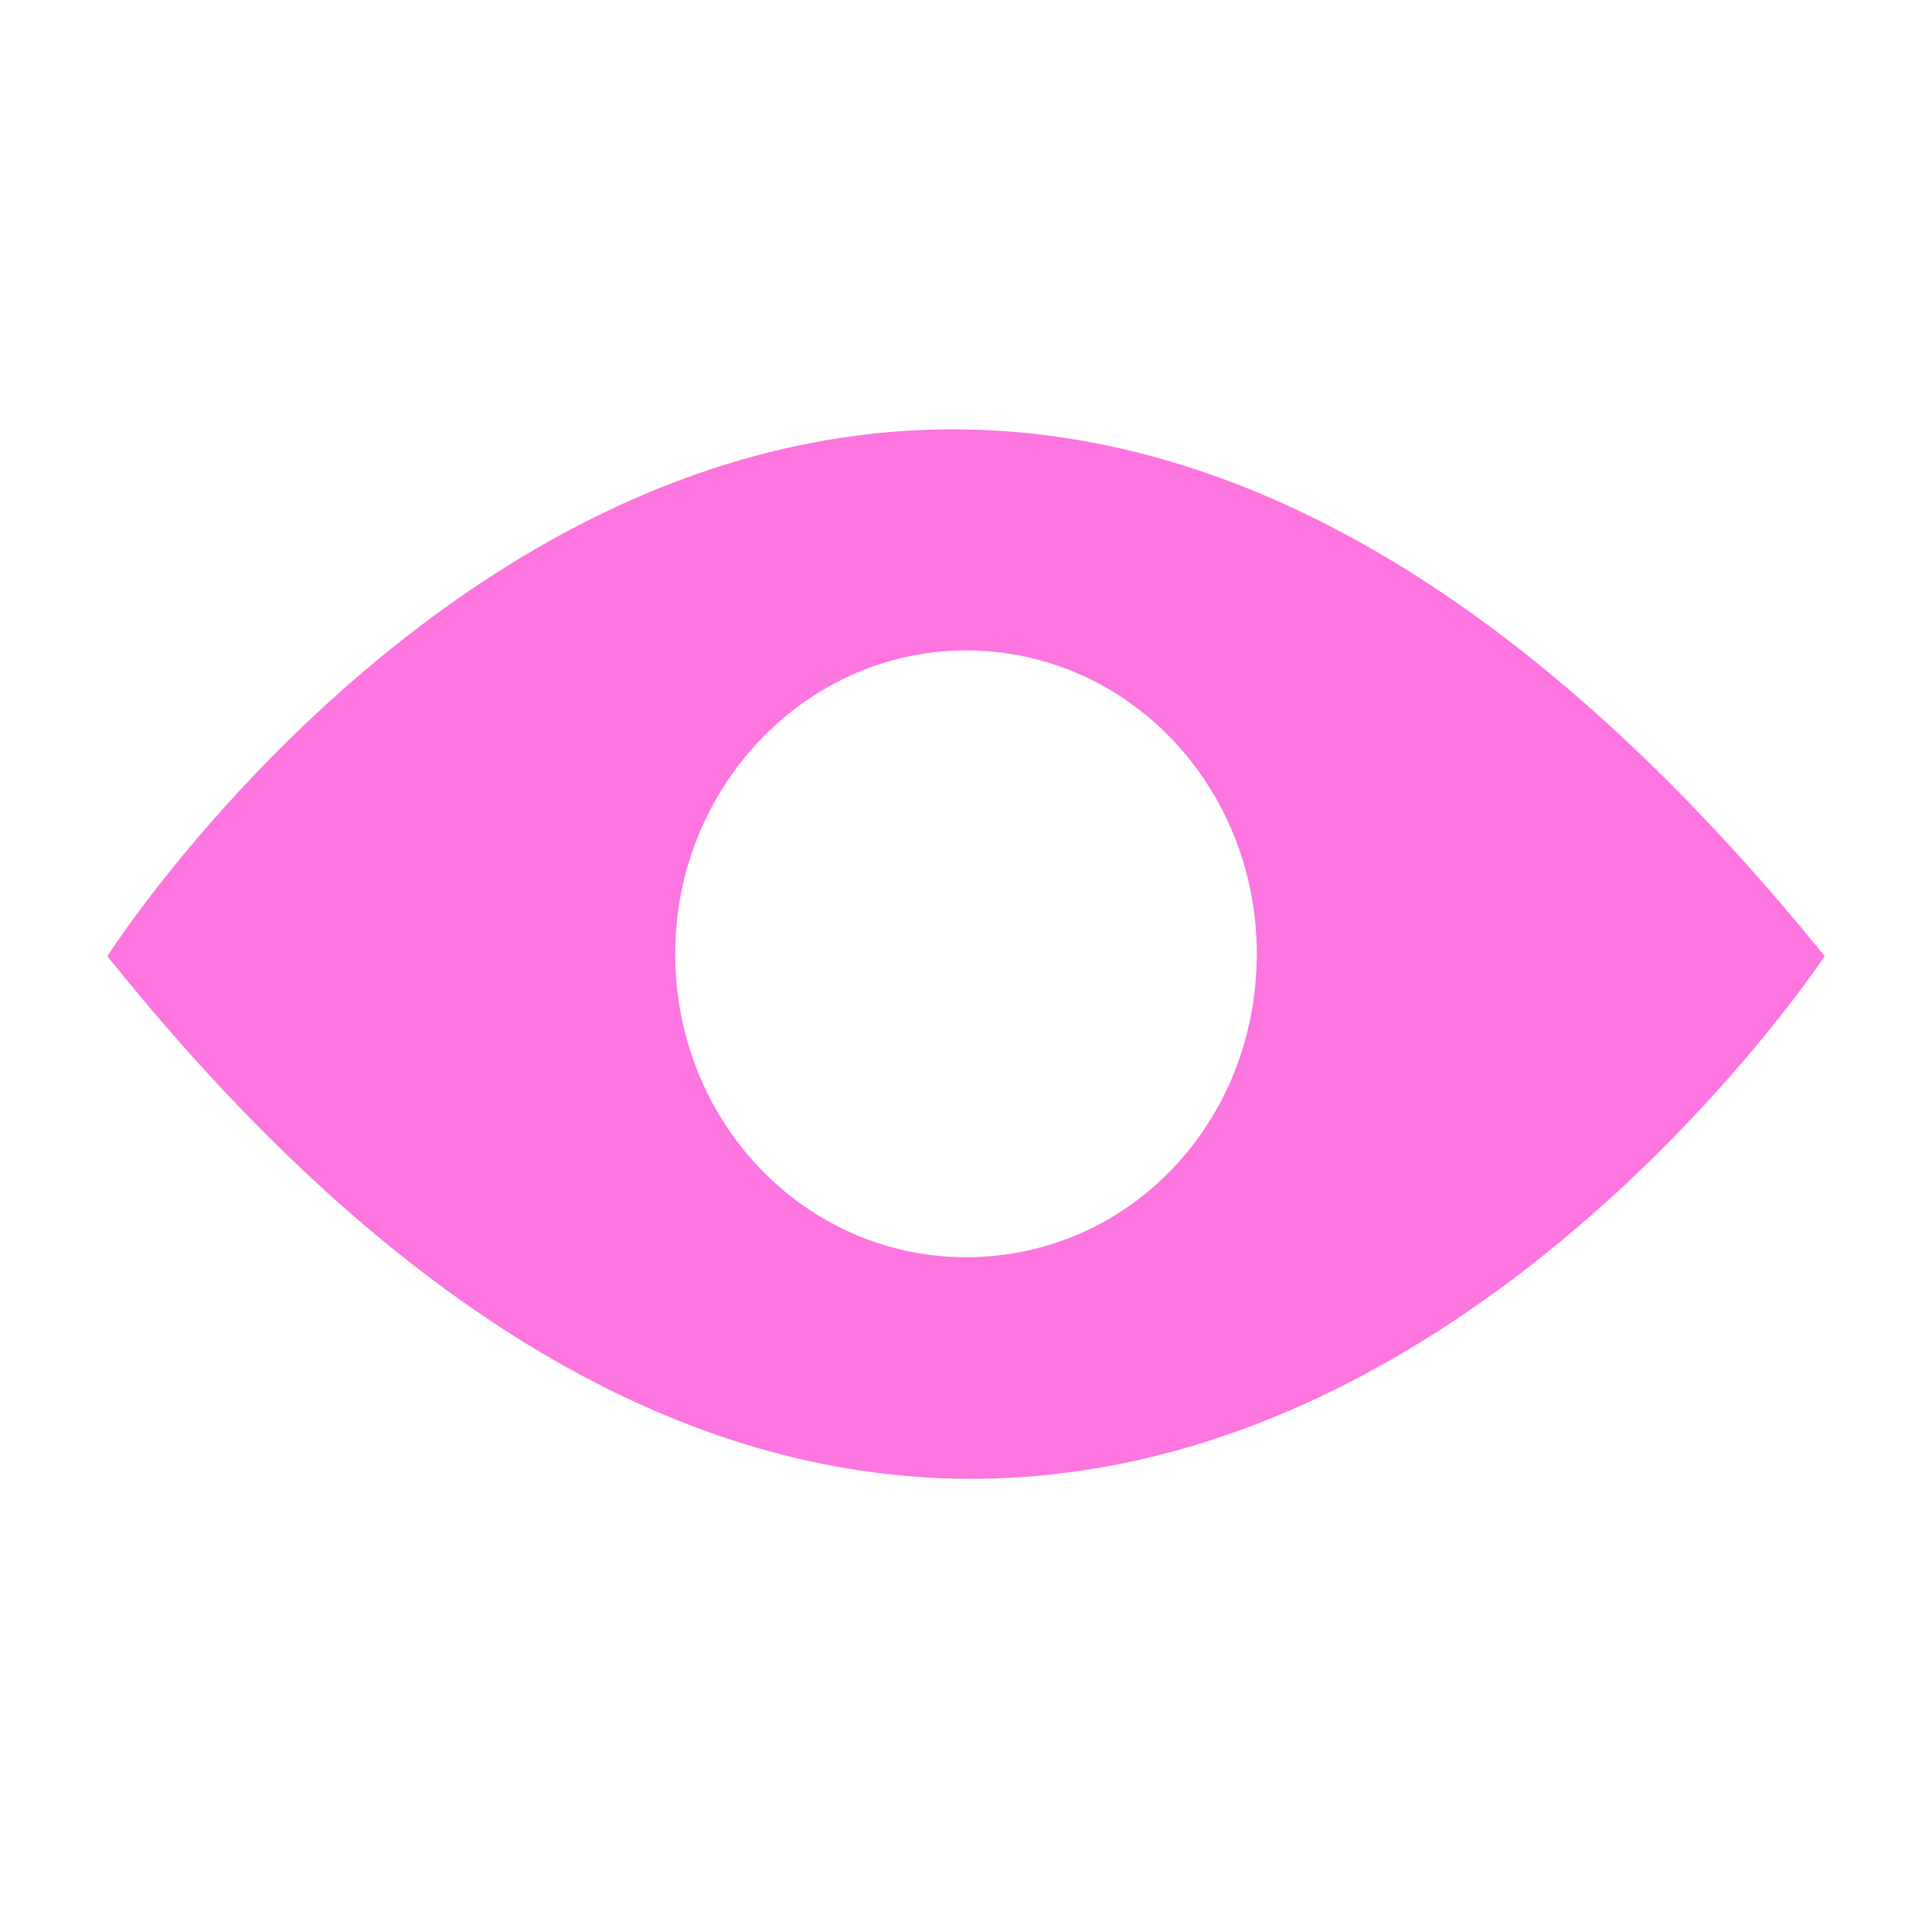
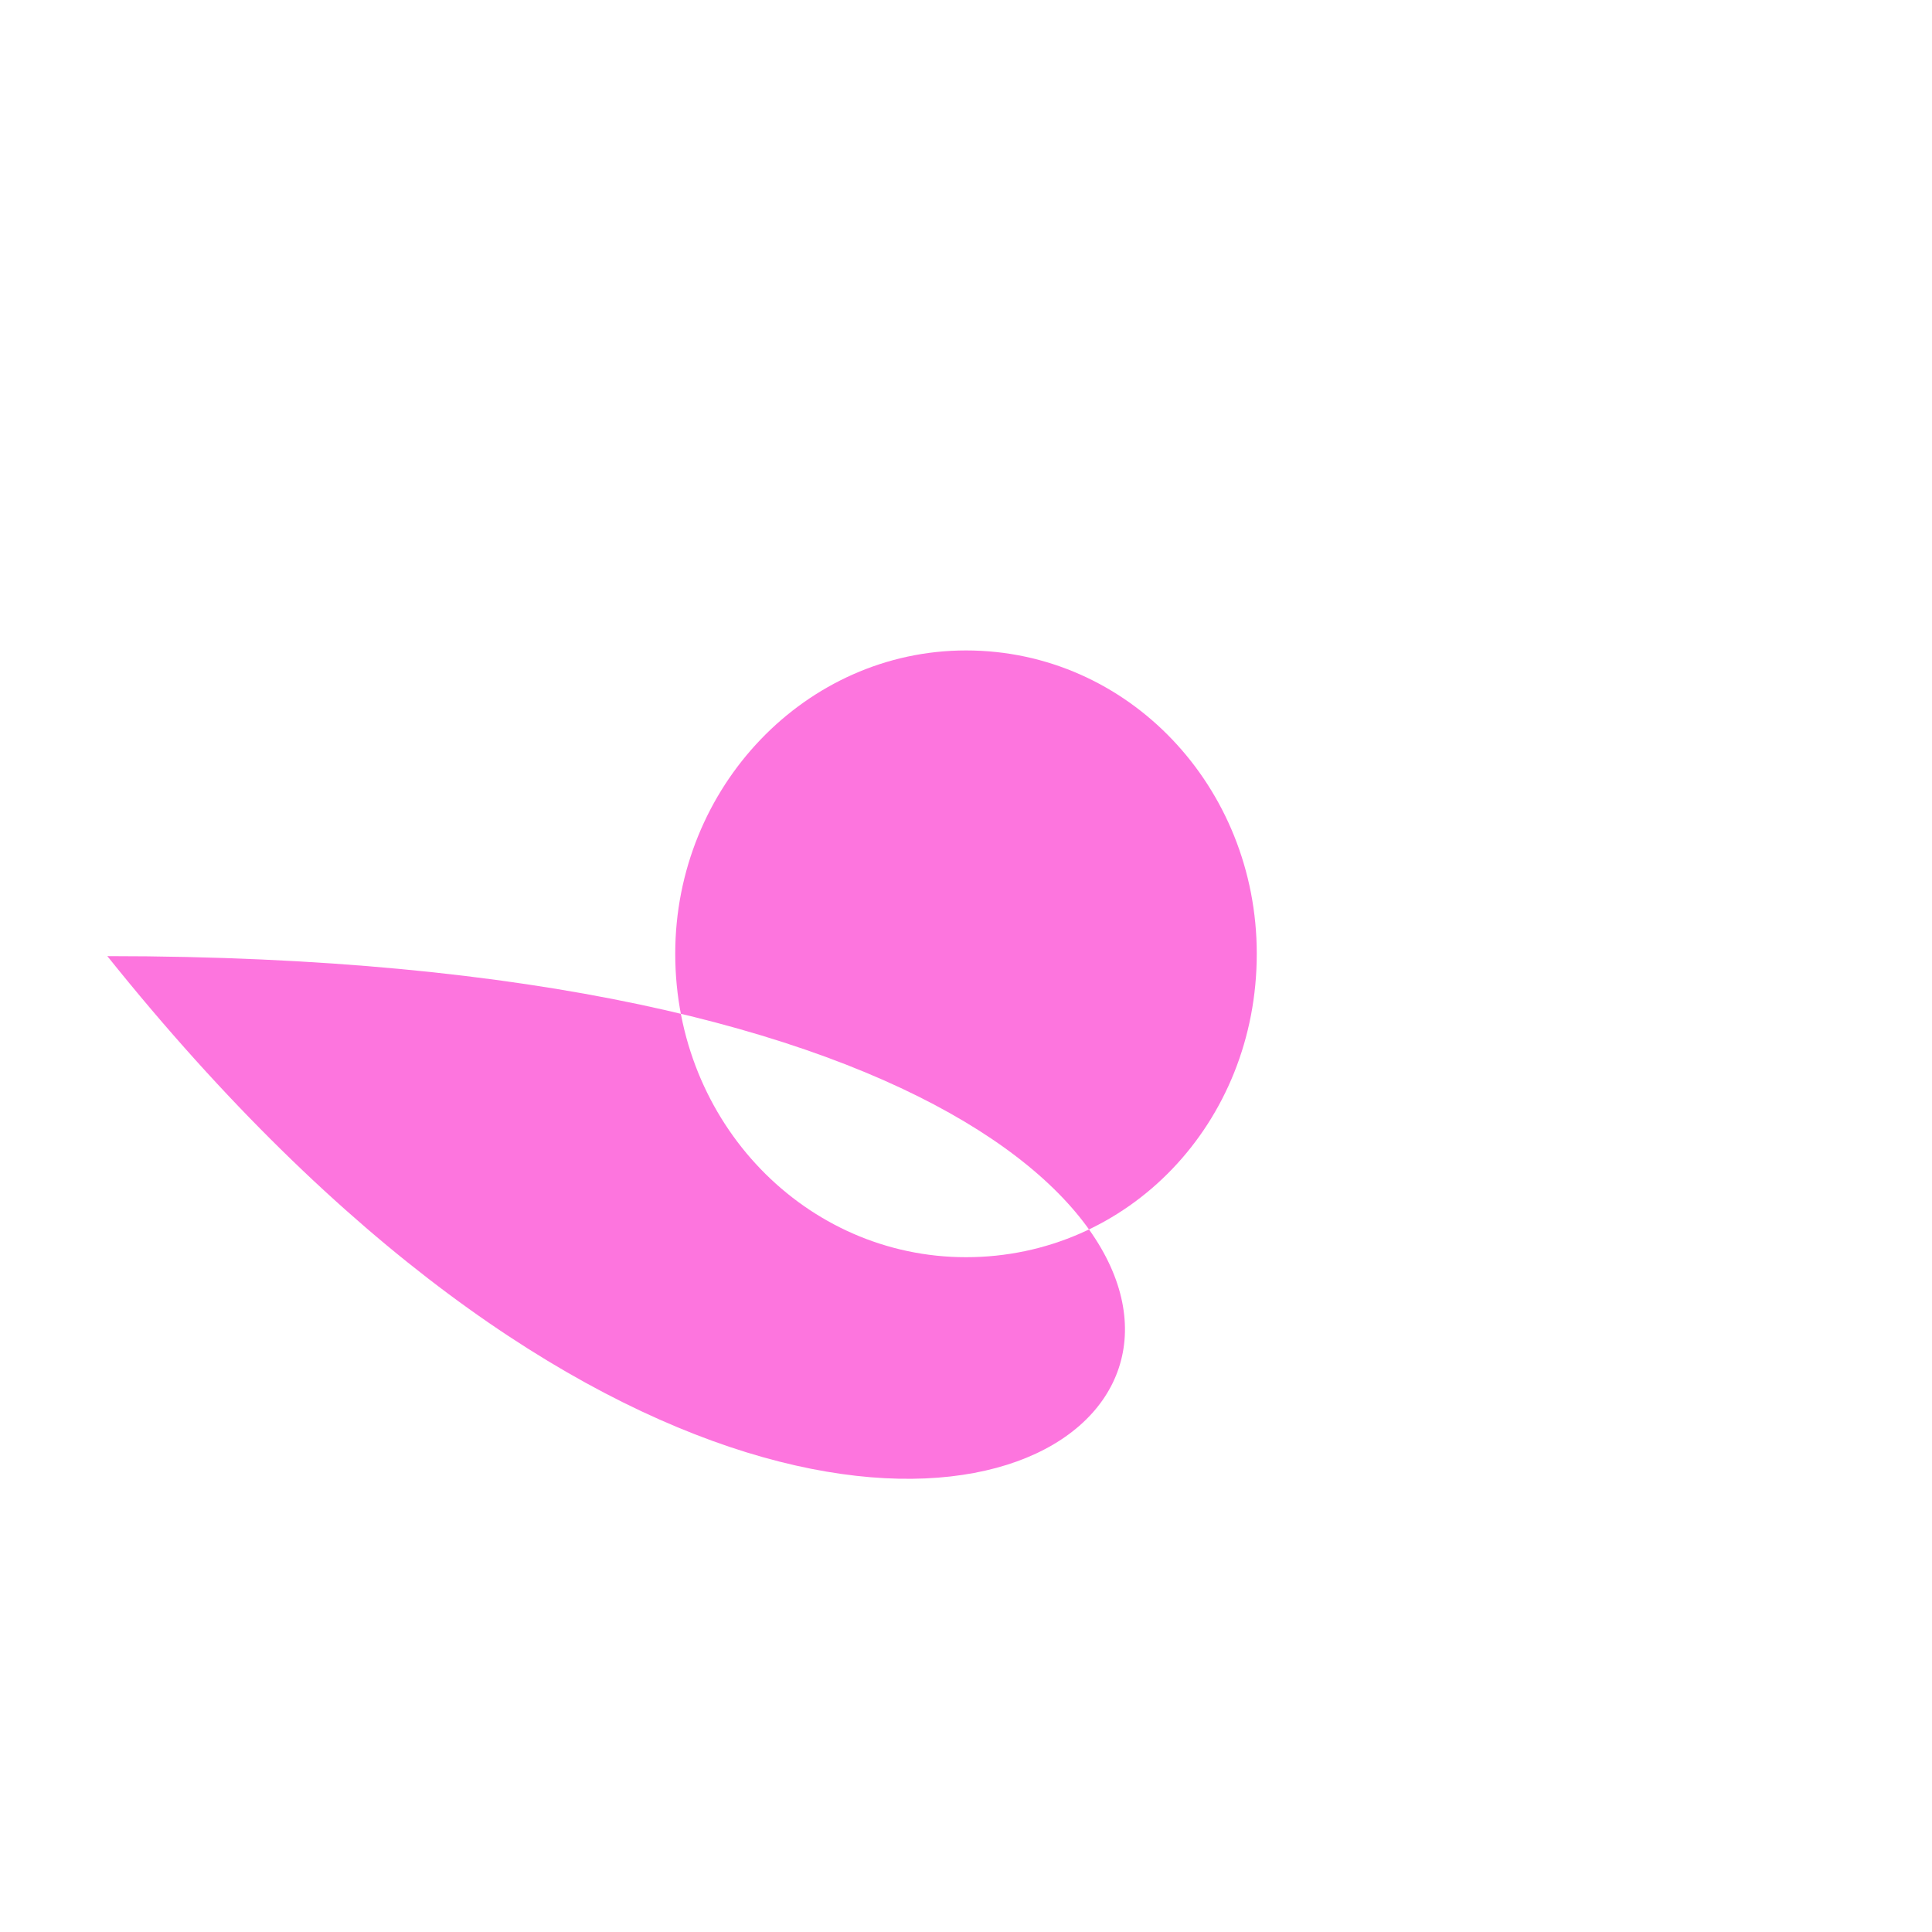
<svg xmlns="http://www.w3.org/2000/svg" width="18" height="18" viewBox="0 0 18 18" fill="none">
-   <path fill-rule="evenodd" clip-rule="evenodd" d="M1 8.908C1 8.908 8.055 -2.135 17 8.908C17 8.908 9.777 19.865 1 8.908ZM9 6.06C10.512 6.06 11.709 7.331 11.709 8.886C11.709 10.464 10.512 11.713 9 11.713C7.509 11.713 6.291 10.464 6.291 8.886C6.291 7.331 7.509 6.06 9 6.06Z" fill="#FD75DE" />
+   <path fill-rule="evenodd" clip-rule="evenodd" d="M1 8.908C17 8.908 9.777 19.865 1 8.908ZM9 6.06C10.512 6.06 11.709 7.331 11.709 8.886C11.709 10.464 10.512 11.713 9 11.713C7.509 11.713 6.291 10.464 6.291 8.886C6.291 7.331 7.509 6.06 9 6.06Z" fill="#FD75DE" />
</svg>